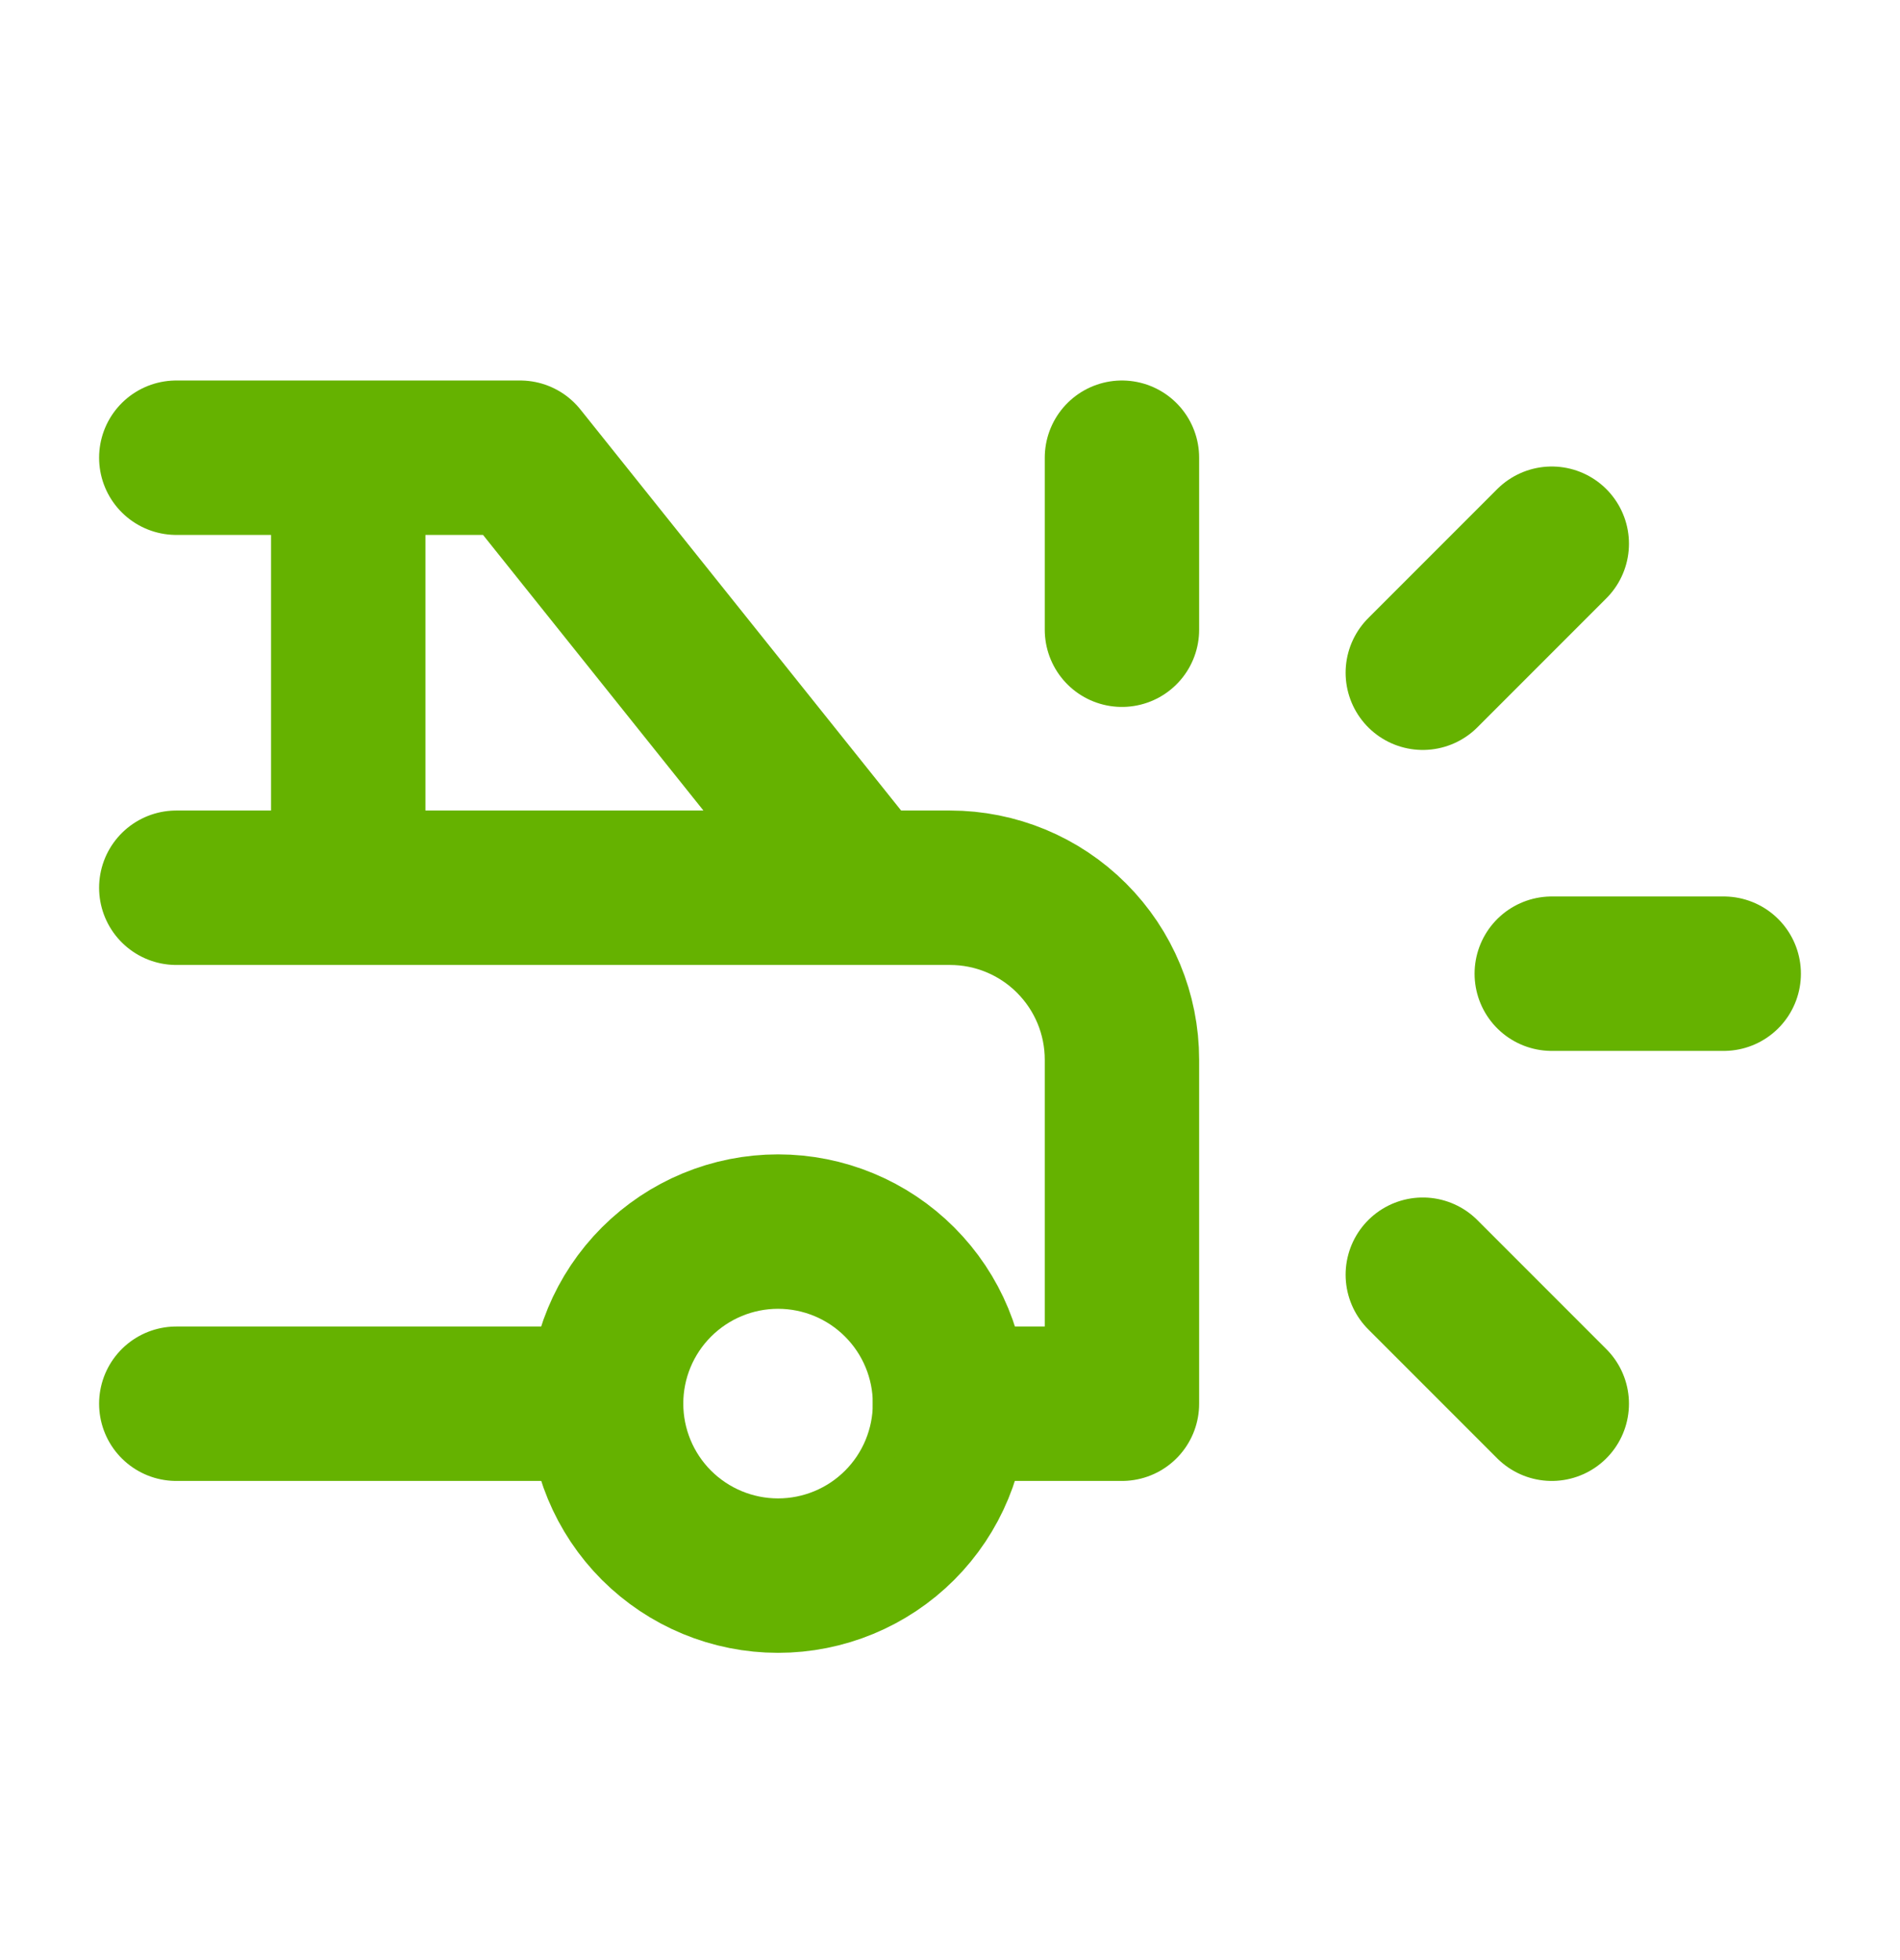
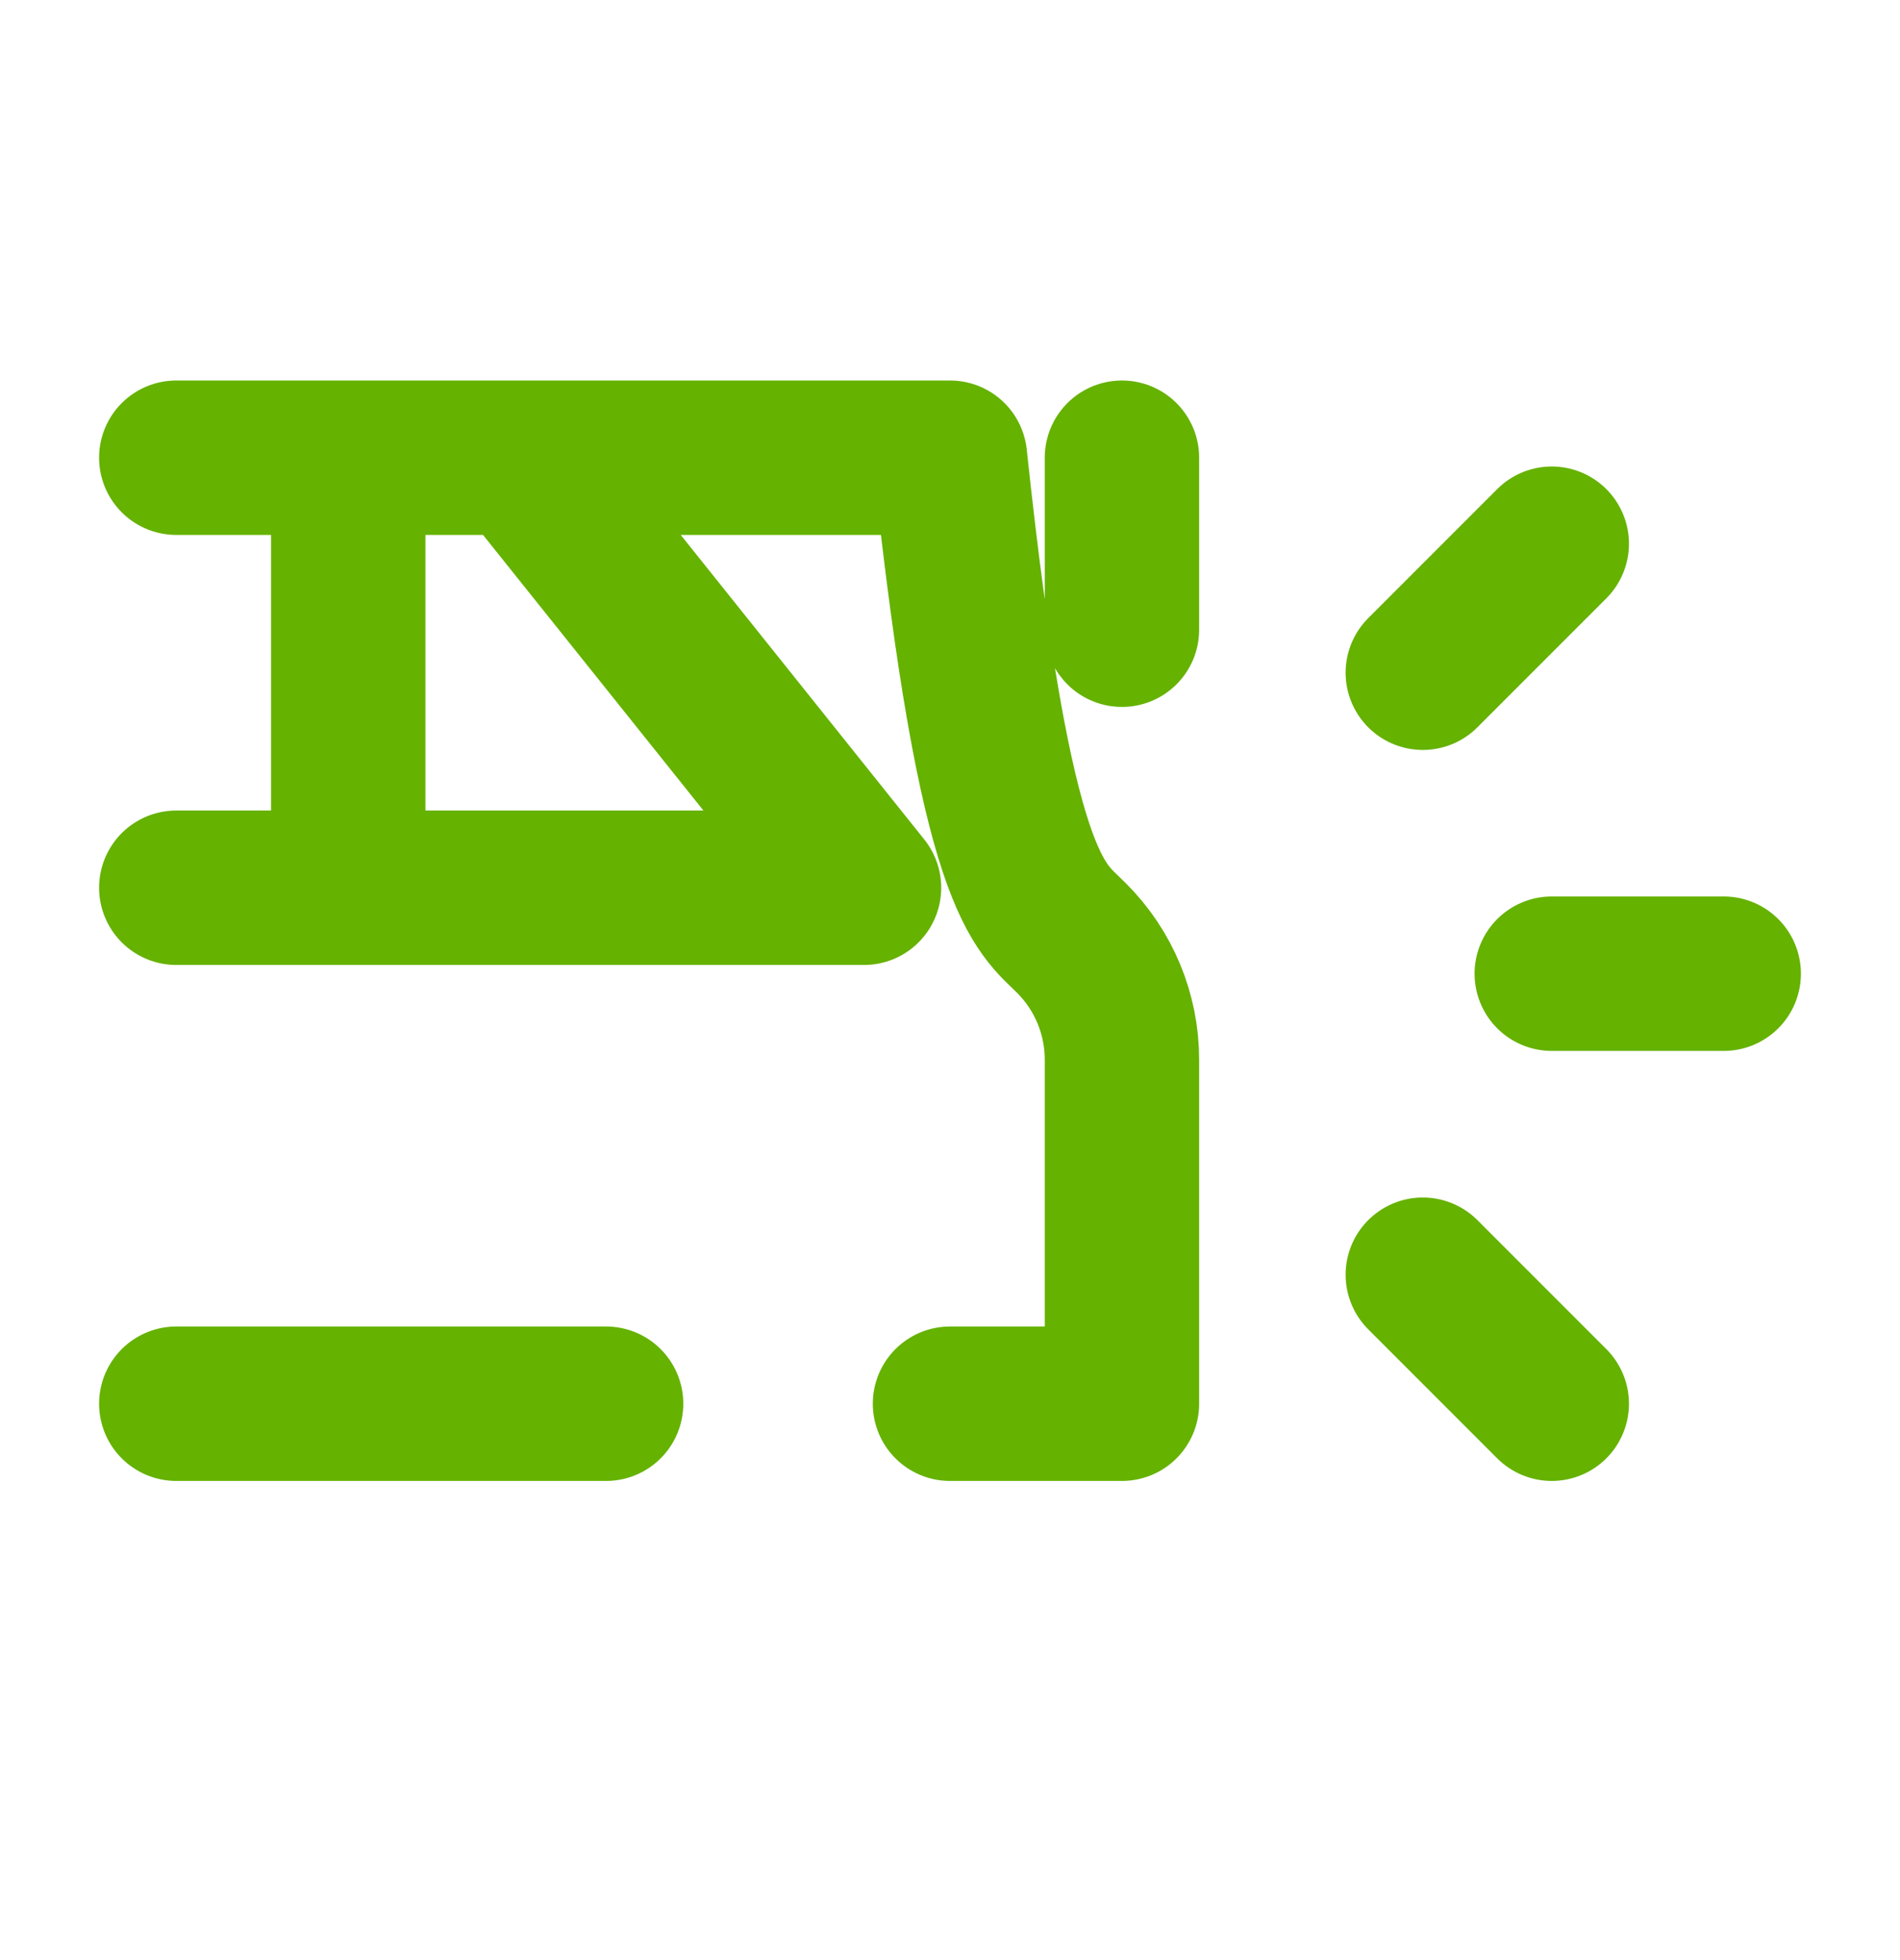
<svg xmlns="http://www.w3.org/2000/svg" width="32" height="33" viewBox="0 0 32 33" fill="none">
-   <path d="M10.208 23.631C10.208 24.399 10.513 25.136 11.056 25.679C11.6 26.222 12.336 26.527 13.104 26.527C13.872 26.527 14.609 26.222 15.152 25.679C15.695 25.136 16 24.399 16 23.631C16 22.863 15.695 22.127 15.152 21.584C14.609 21.04 13.872 20.735 13.104 20.735C12.336 20.735 11.6 21.04 11.056 21.584C10.513 22.127 10.208 22.863 10.208 23.631Z" stroke="#65B200" stroke-width="2.6" stroke-linecap="round" stroke-linejoin="round" />
-   <path d="M14.552 14.946L8.76 7.706H2.969M14.552 14.946H16C16.768 14.946 17.505 15.251 18.047 15.794C18.591 16.337 18.896 17.073 18.896 17.841V23.633H16M14.552 14.946H2.969M10.208 23.633H2.969M5.865 14.946V7.706M18.896 10.602V7.706M26.135 16.393H29.031M23.963 21.461L26.135 23.633M23.963 11.326L26.135 9.154" stroke="#65B200" stroke-width="2.6" stroke-linecap="round" stroke-linejoin="round" />
+   <path d="M14.552 14.946L8.76 7.706H2.969H16C16.768 14.946 17.505 15.251 18.047 15.794C18.591 16.337 18.896 17.073 18.896 17.841V23.633H16M14.552 14.946H2.969M10.208 23.633H2.969M5.865 14.946V7.706M18.896 10.602V7.706M26.135 16.393H29.031M23.963 21.461L26.135 23.633M23.963 11.326L26.135 9.154" stroke="#65B200" stroke-width="2.6" stroke-linecap="round" stroke-linejoin="round" />
</svg>